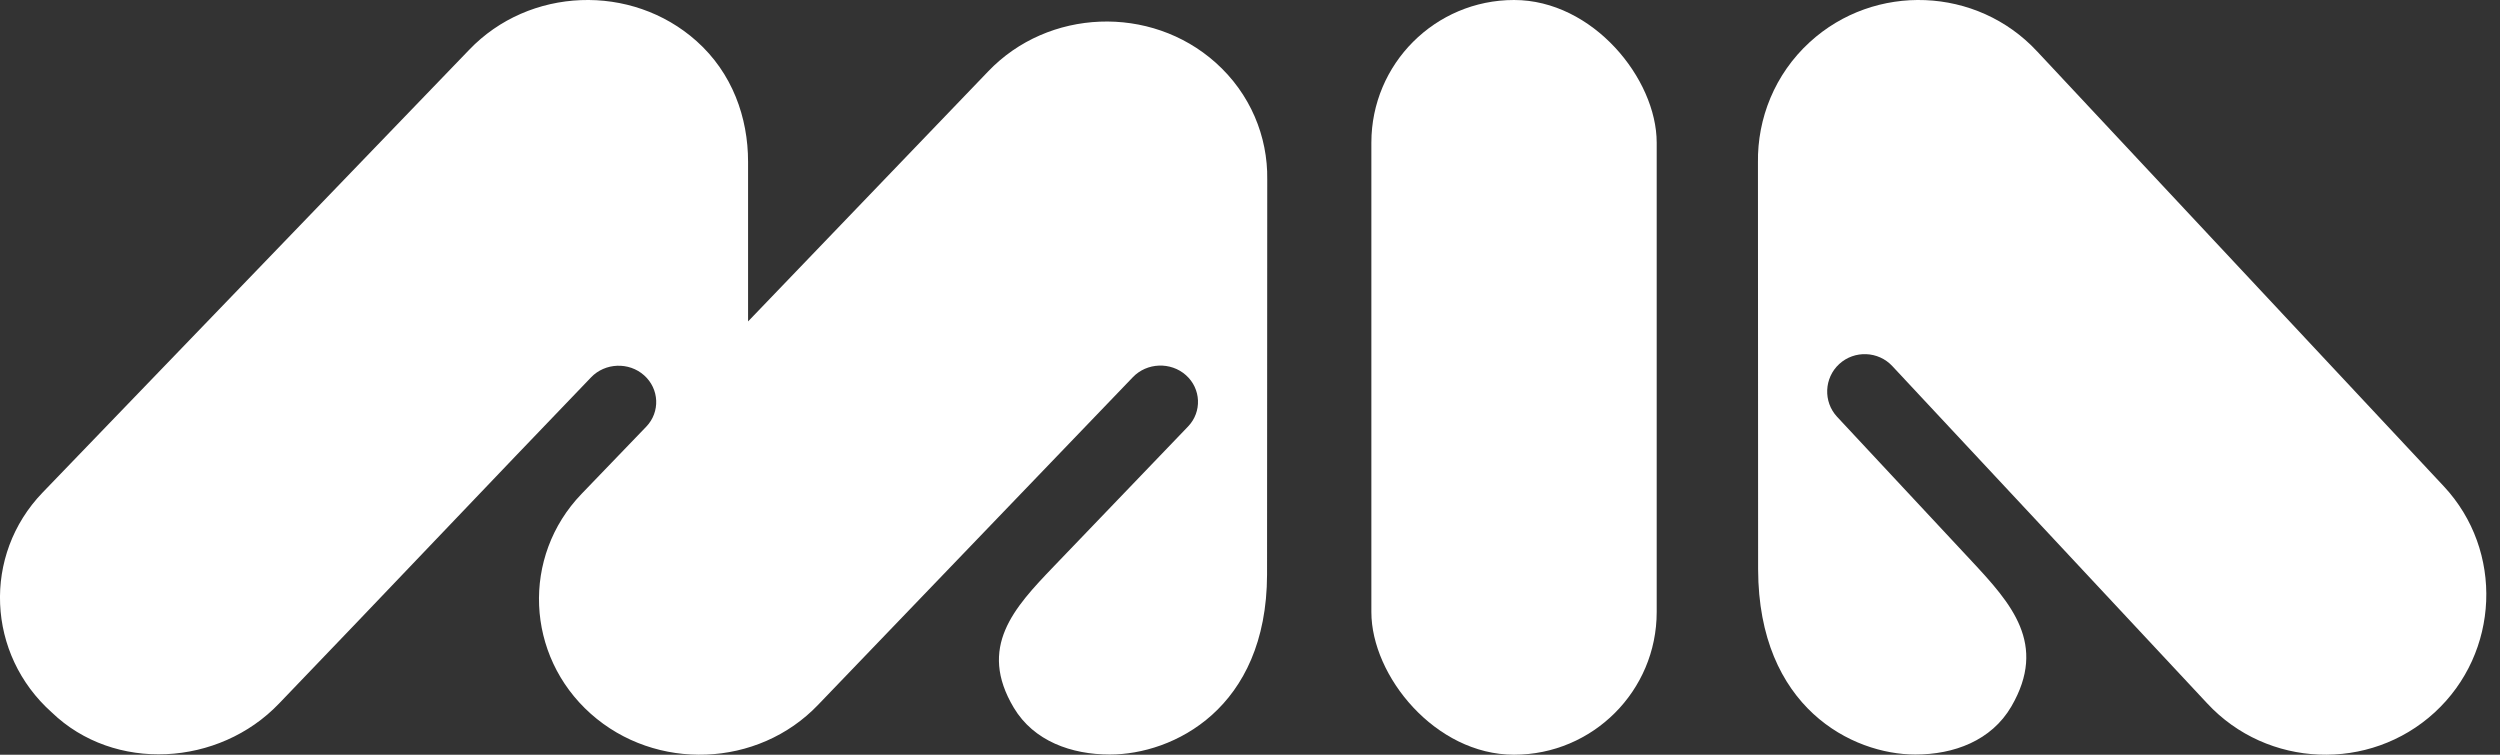
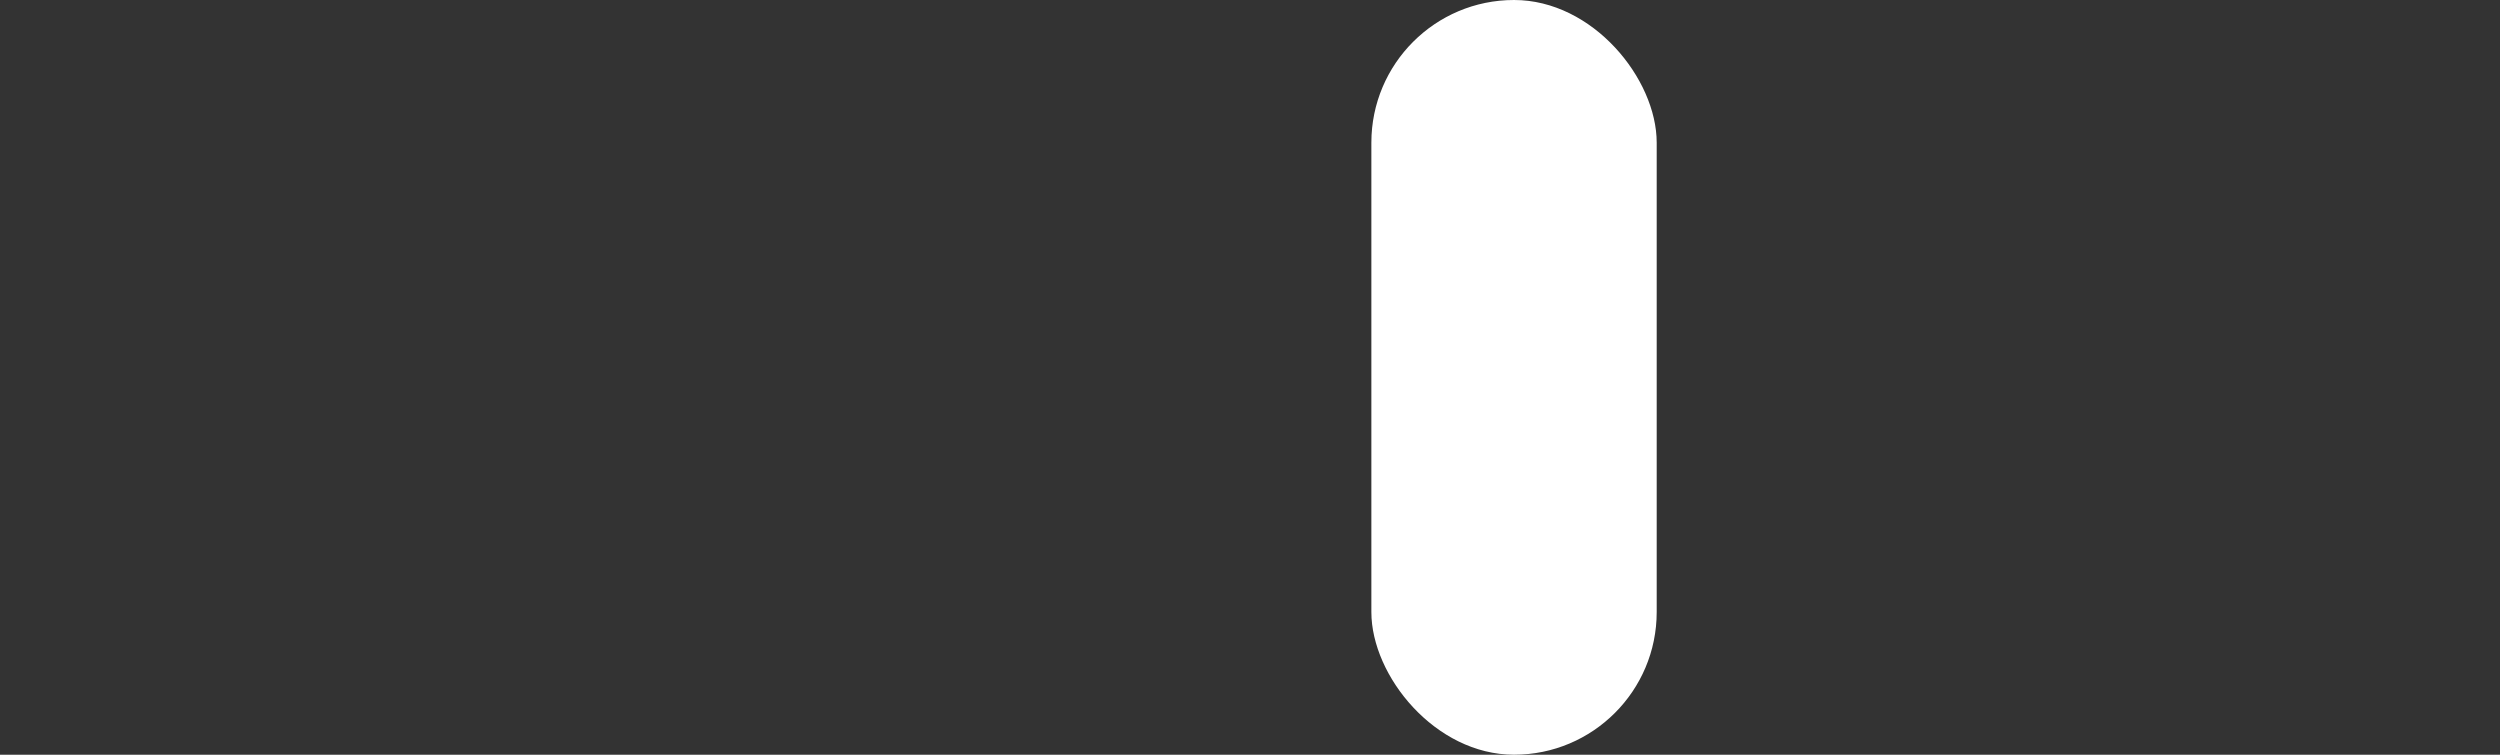
<svg xmlns="http://www.w3.org/2000/svg" width="106" height="32" viewBox="0 0 106 32" fill="none">
  <rect x="0" y="0" width="106" height="32" fill="#333333" stroke="none" />
-   <path fill-rule="evenodd" clip-rule="evenodd" d="M86.371 2.176L103.615 20.617C106.171 23.351 105.986 27.677 103.228 30.209C100.469 32.741 96.13 32.567 93.585 29.823L80.236 15.524C79.642 14.883 78.628 14.843 77.984 15.434C77.34 16.025 77.298 17.035 77.894 17.674C79.794 19.712 81.695 21.75 83.596 23.788C85.278 25.592 86.819 27.306 85.284 29.95C84.435 31.411 82.835 31.992 81.212 31.992C78.538 31.992 74.56 30.002 74.544 24.142L74.537 6.893C74.509 5.025 75.248 3.149 76.728 1.791C79.487 -0.741 83.826 -0.567 86.371 2.177V2.176Z" fill="white" />
-   <path fill-rule="evenodd" clip-rule="evenodd" d="M31.718 13.629C31.718 11.299 31.718 9.169 31.718 6.856C31.718 4.987 31.054 3.098 29.531 1.74C26.773 -0.72 22.435 -0.551 19.89 2.115L1.805 20.885C-0.753 23.539 -0.566 27.743 2.192 30.203C4.846 32.767 9.288 32.494 11.833 29.828C15.985 25.514 20.911 20.311 25.06 16.001C25.654 15.378 26.668 15.339 27.311 15.914C27.956 16.488 27.999 17.469 27.402 18.09L24.657 20.942C22.102 23.598 22.287 27.8 25.045 30.26C27.802 32.72 32.141 32.551 34.686 29.886L48.032 15.994C48.627 15.371 49.64 15.333 50.284 15.907C50.928 16.481 50.97 17.462 50.374 18.083C48.474 20.063 46.573 22.042 44.673 24.023C42.991 25.775 41.451 27.44 42.985 30.008C43.834 31.428 45.434 31.992 47.057 31.992C49.731 31.992 53.707 30.059 53.723 24.367L53.731 7.609C53.758 5.794 53.02 3.973 51.54 2.653C48.782 0.193 44.444 0.362 41.899 3.027L31.718 13.629Z" fill="white" />
  <rect x="58.146" width="12.098" height="32" rx="6.049" fill="white" />
</svg>